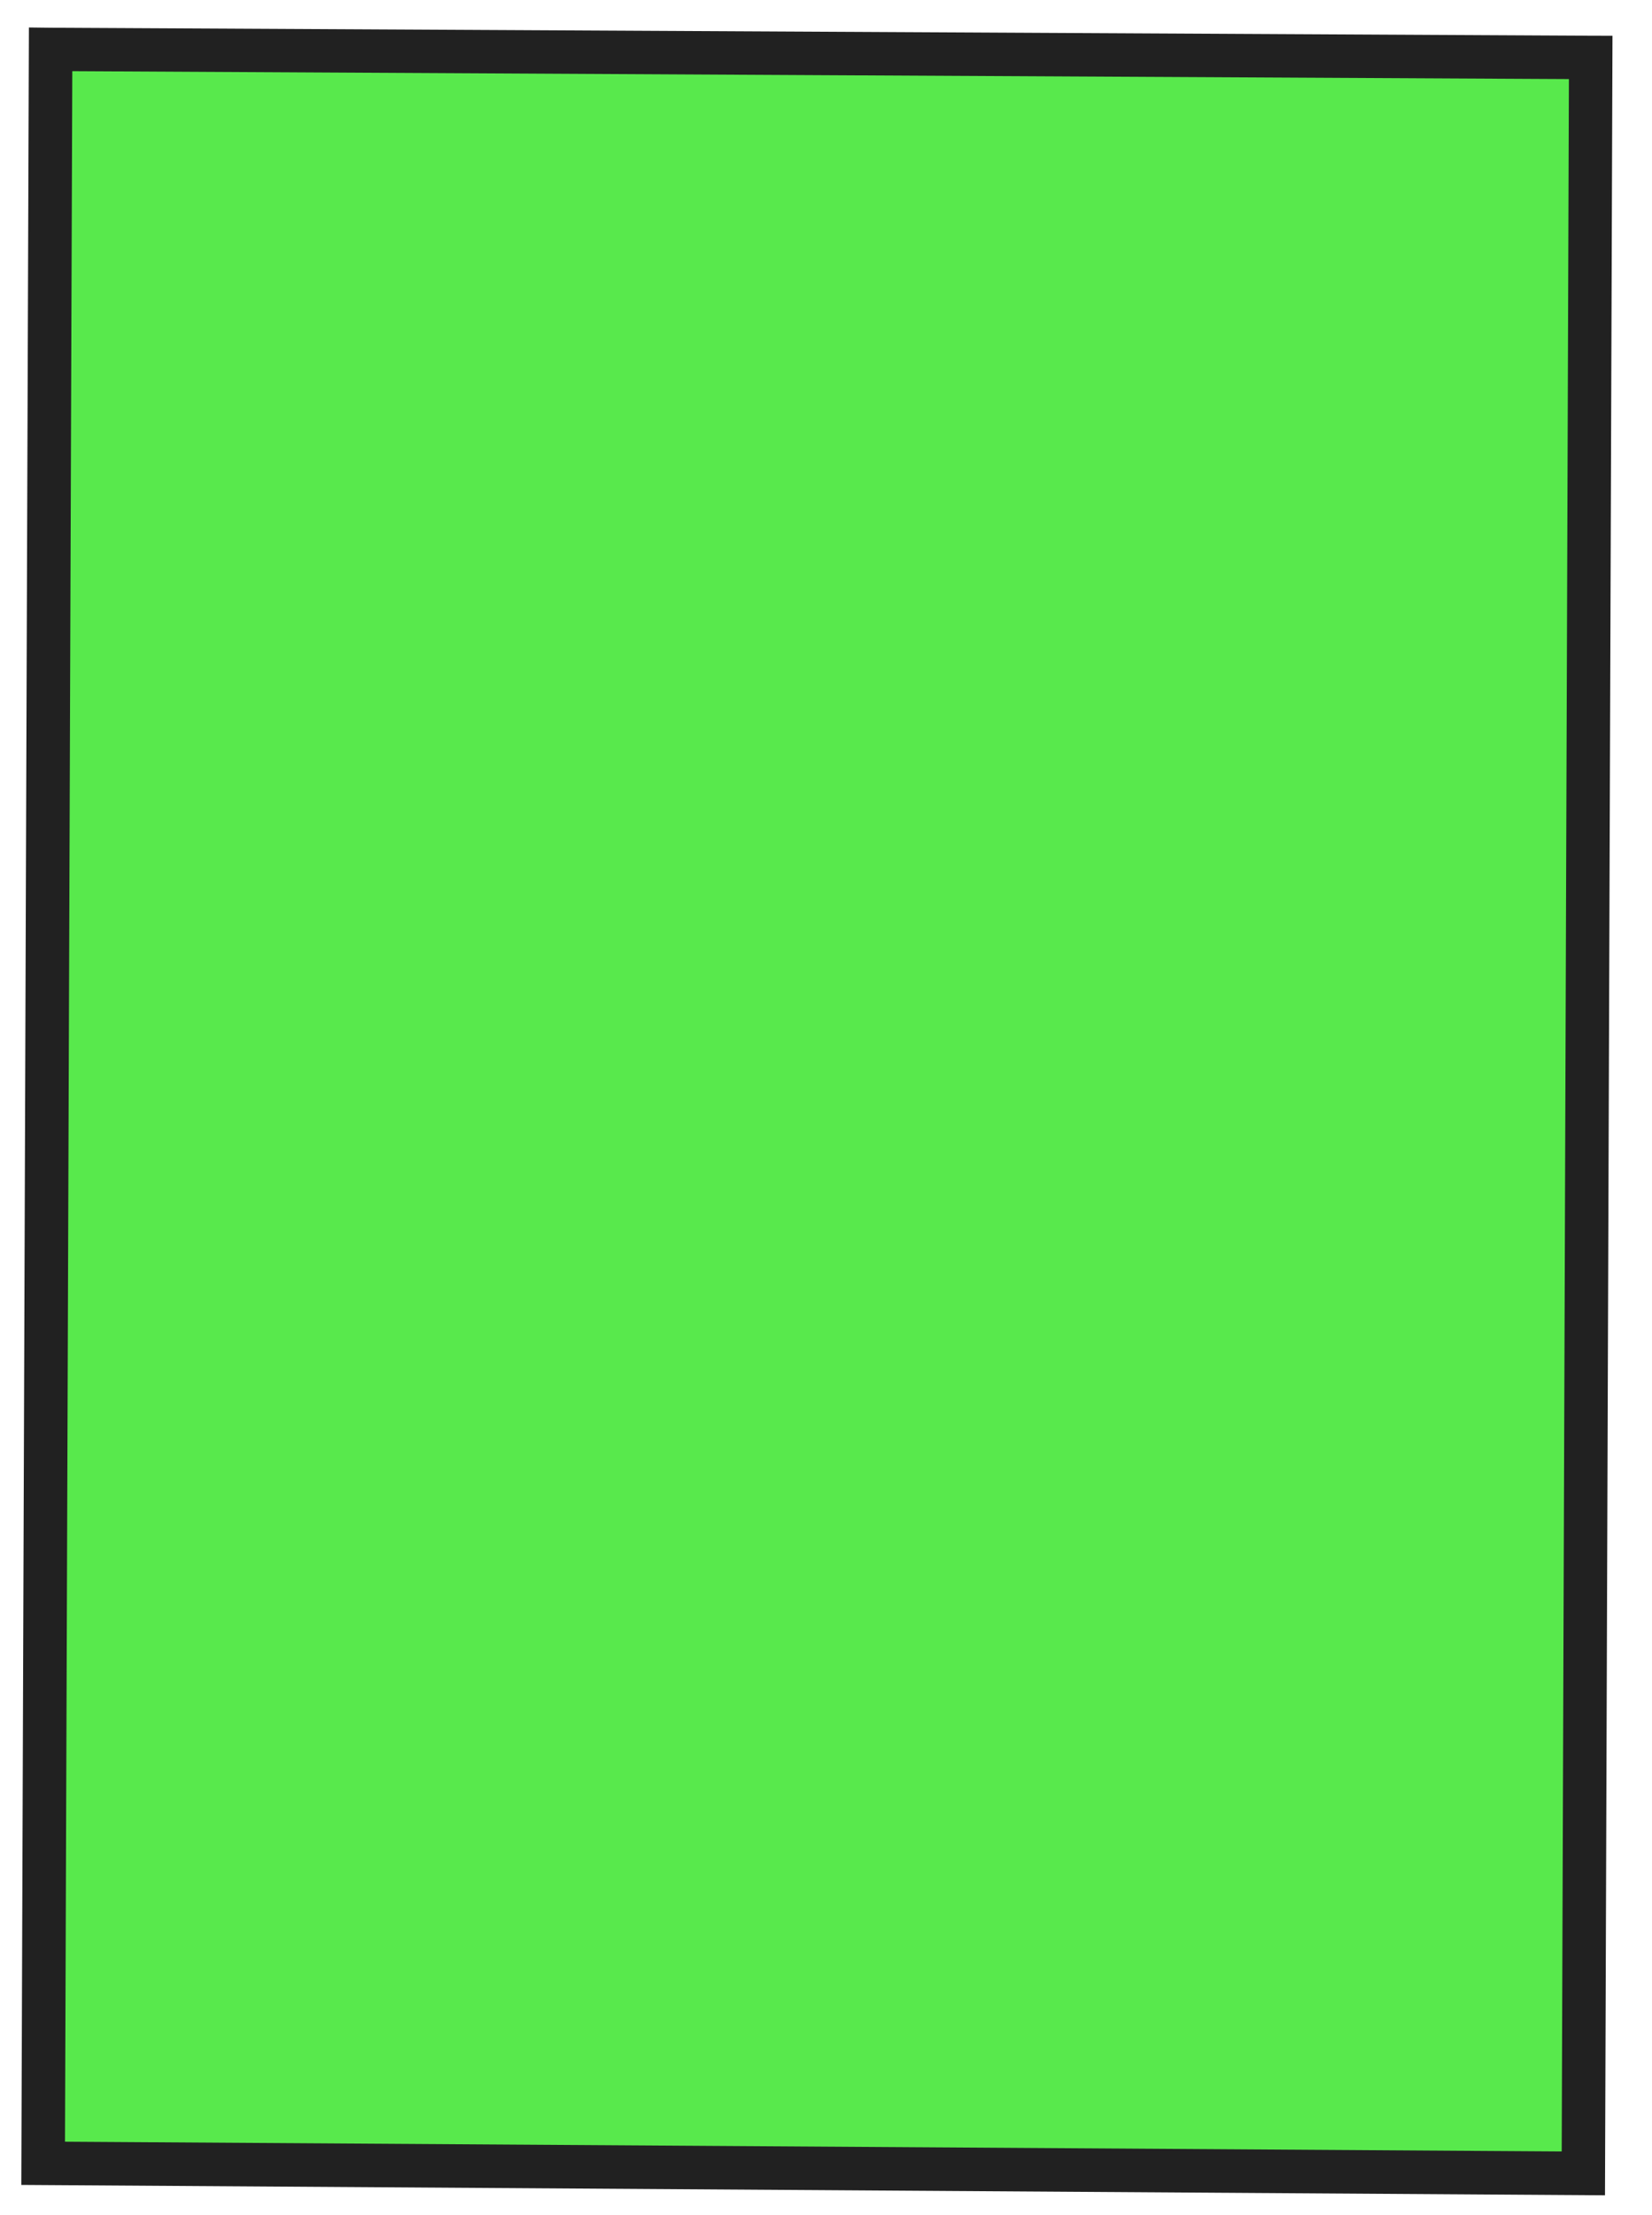
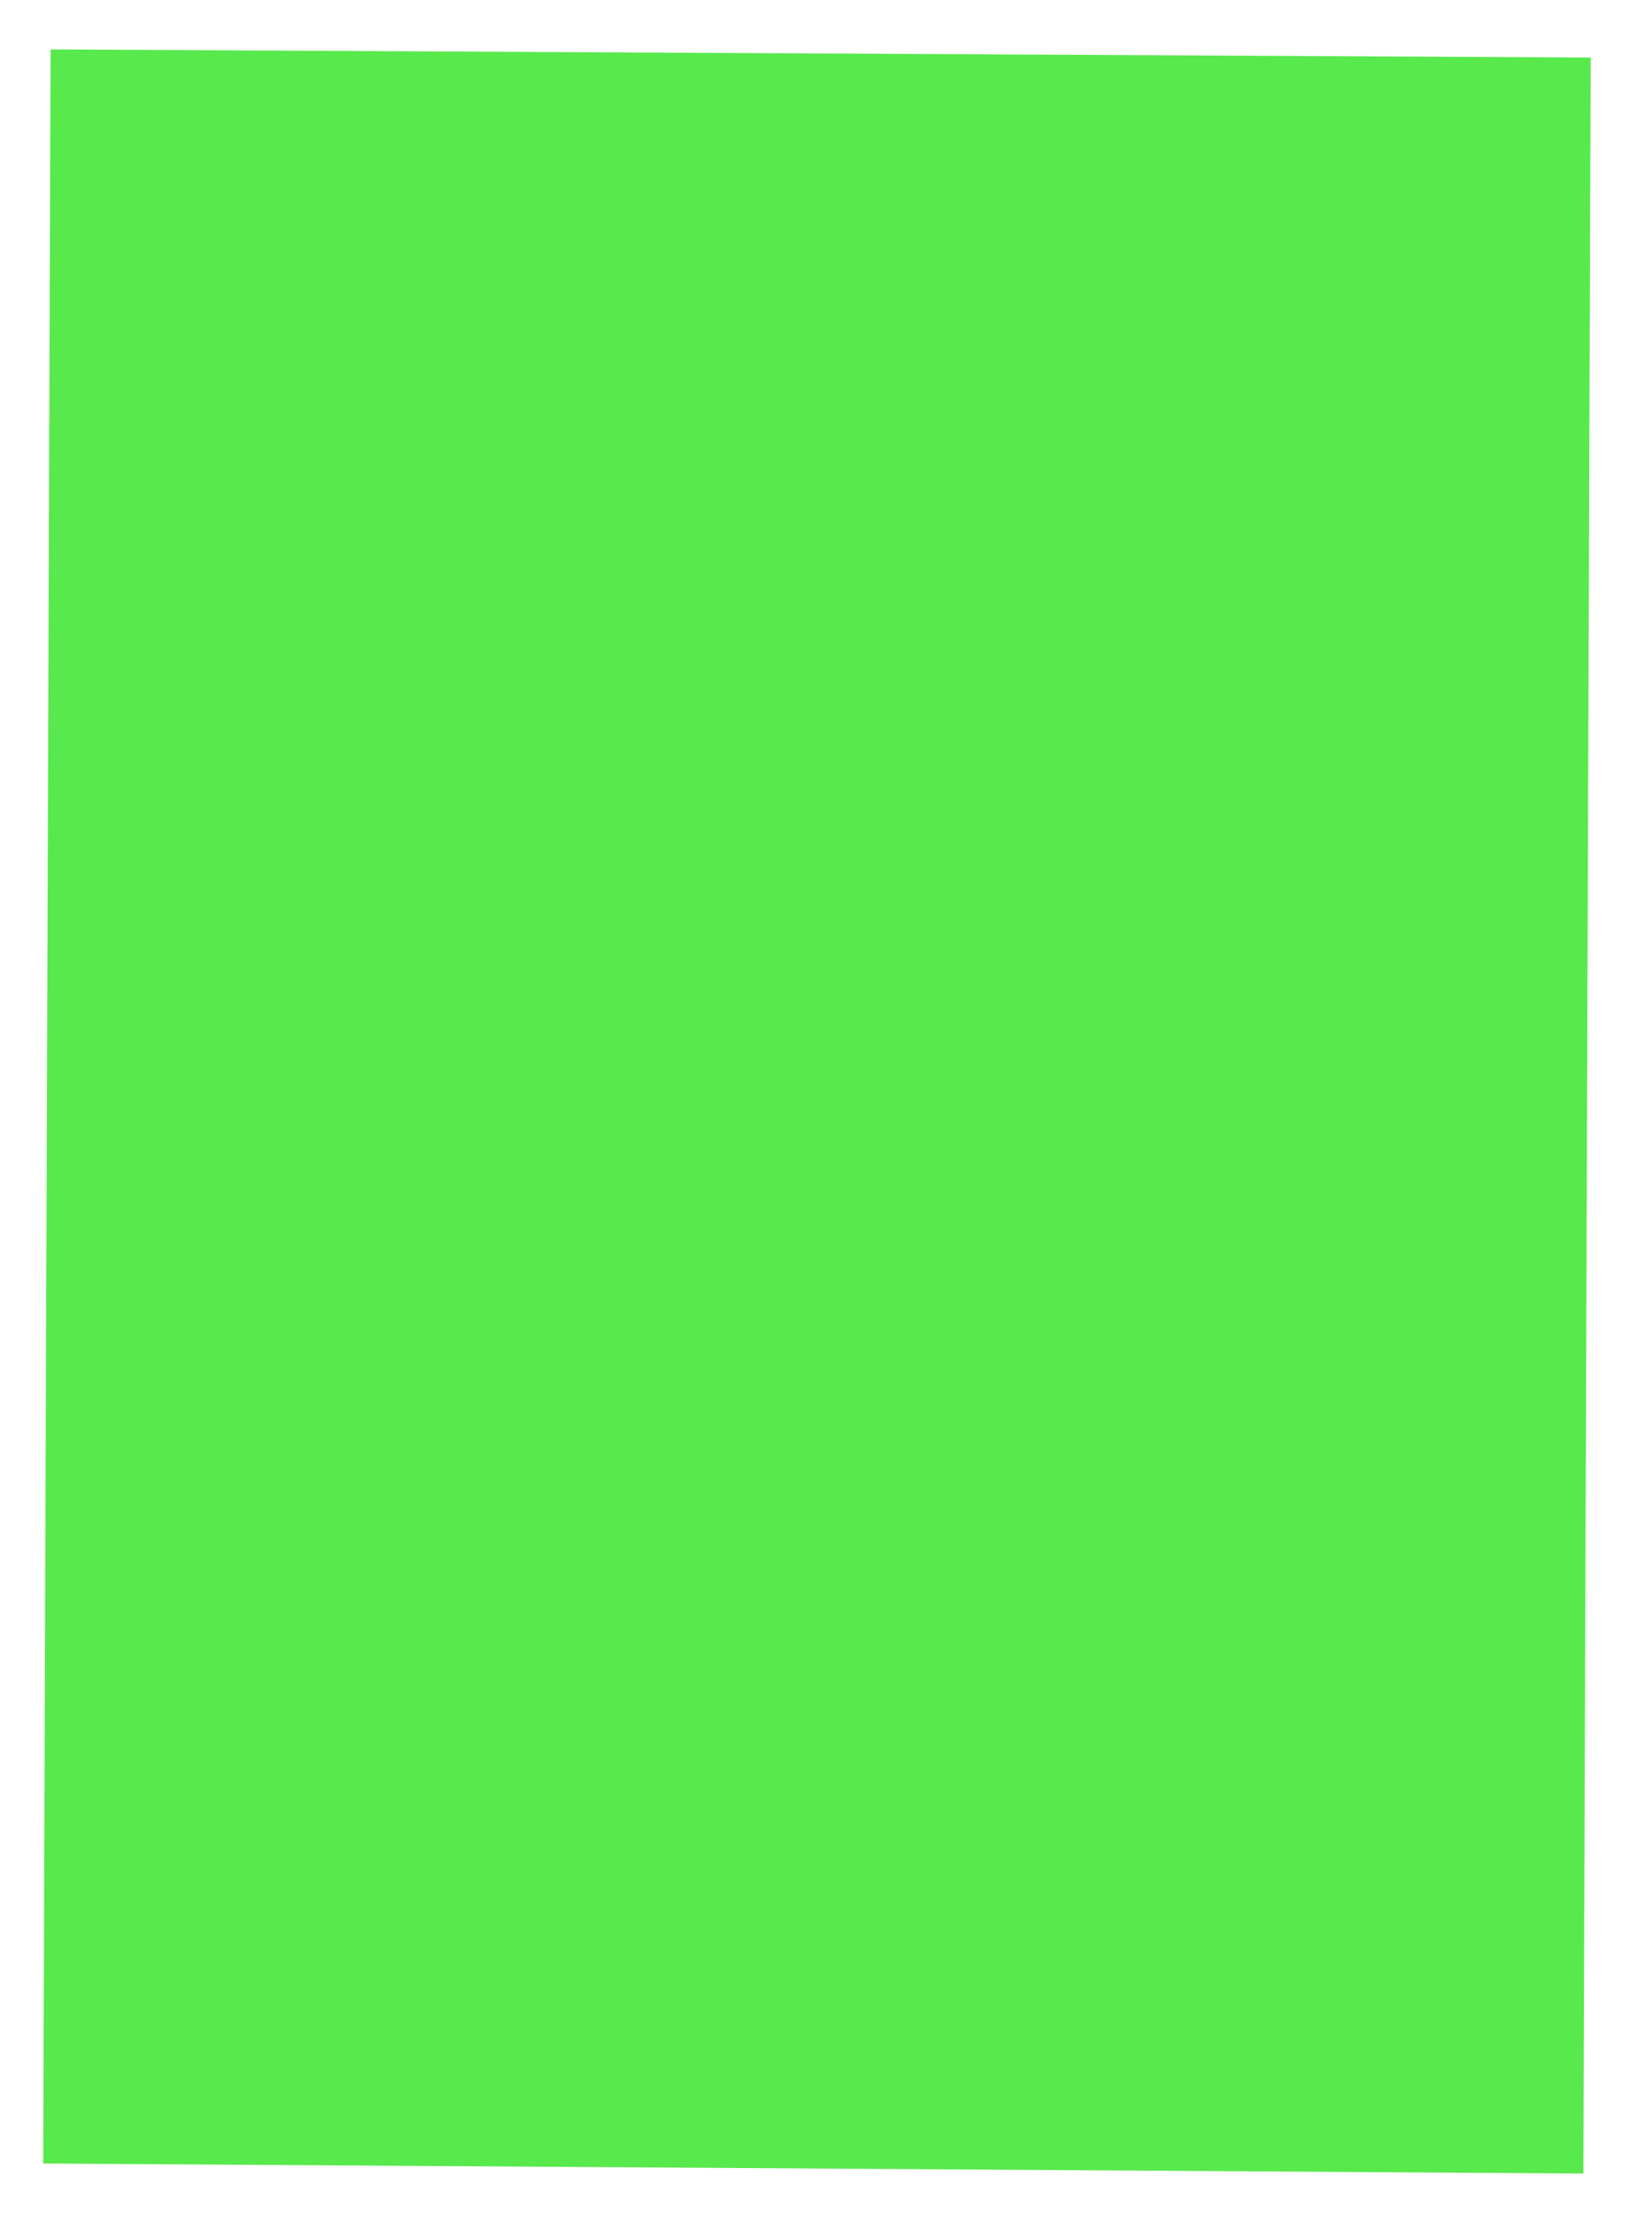
<svg xmlns="http://www.w3.org/2000/svg" width="50" height="67" viewBox="0 0 50 67" fill="none">
  <path d="M1.307 65.442L1.531 1.495C17.069 1.579 32.606 1.66 48.144 1.741L47.923 65.746L1.307 65.442Z" fill="#12E000" fill-opacity="0.7" />
-   <path d="M0.875 0.831L1.533 0.839C17.061 0.919 32.585 1 48.113 1.081L48.804 1.083L48.577 66.404L0.645 66.09L0.875 0.827L0.875 0.831ZM47.485 2.392C32.385 2.314 17.288 2.235 2.188 2.153L1.967 64.783L47.267 65.078L47.485 2.389L47.485 2.392Z" fill="#212121" />
</svg>